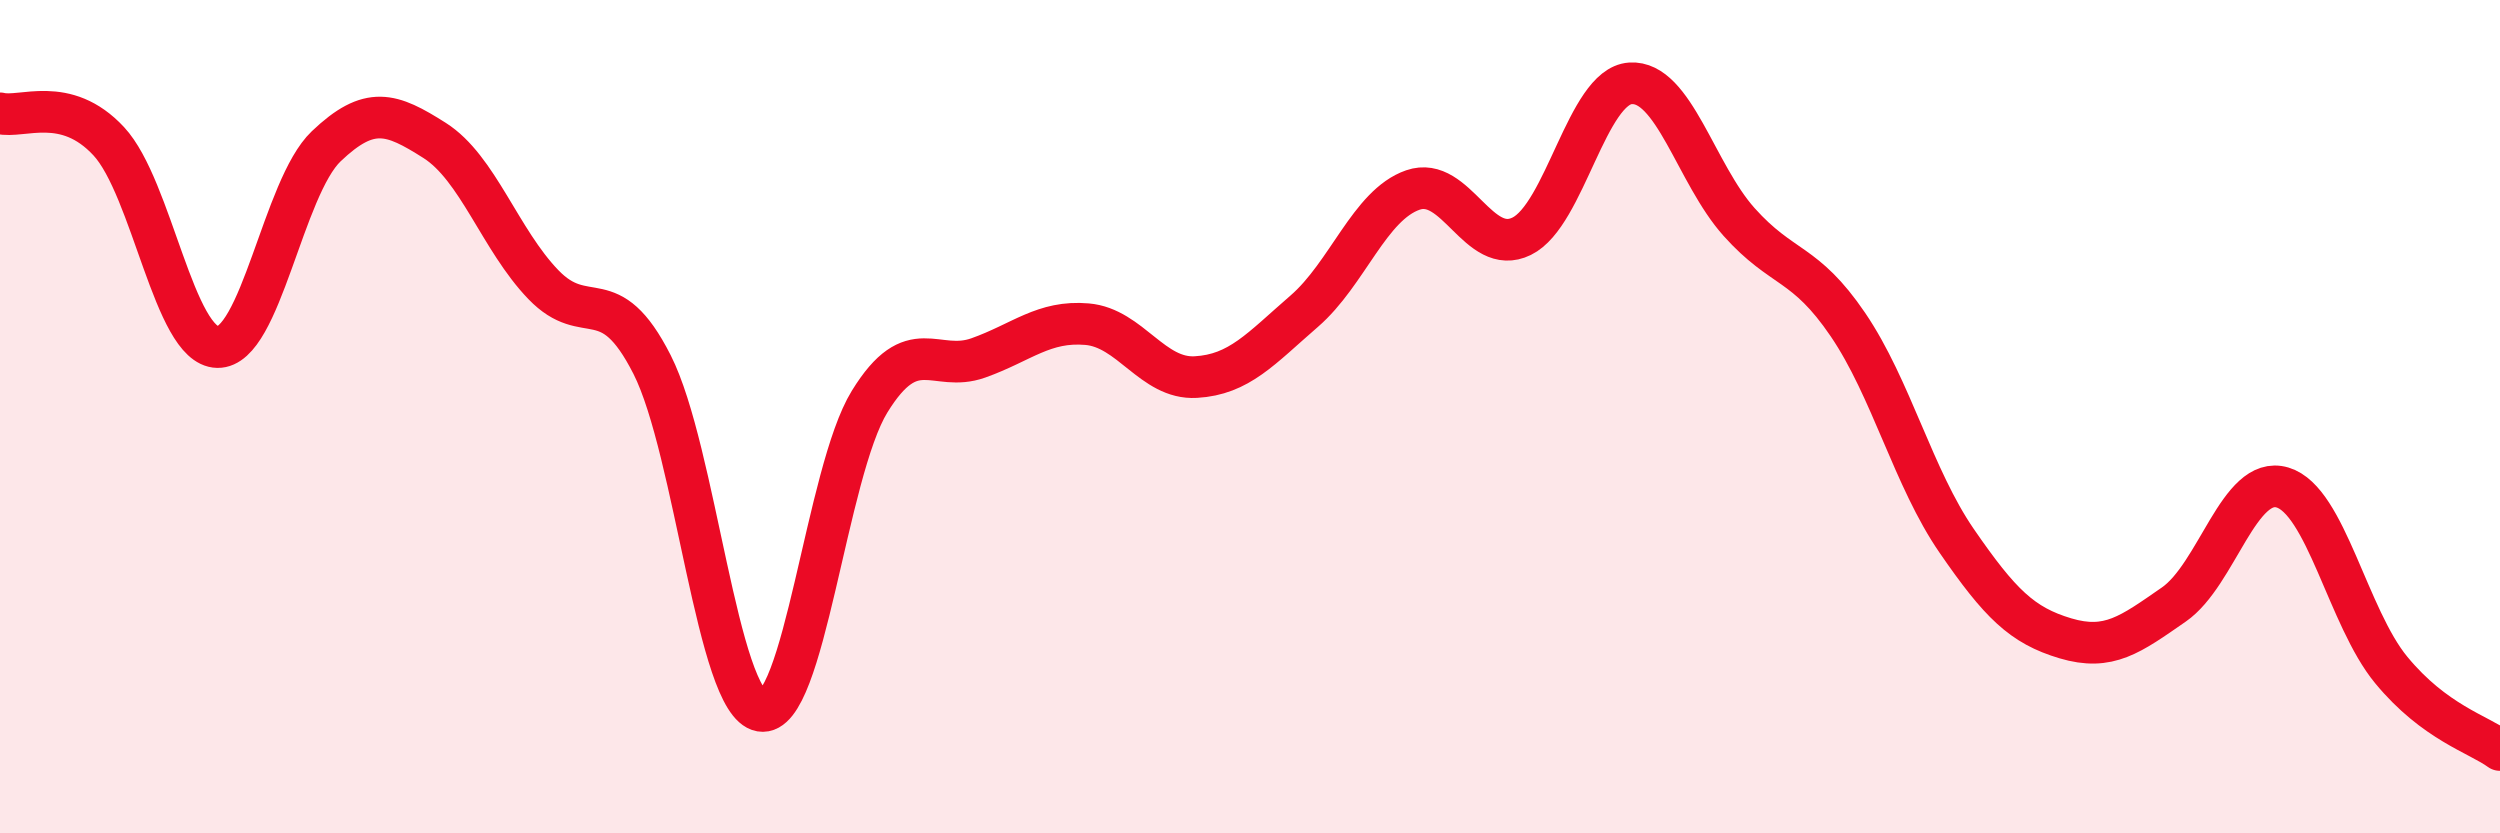
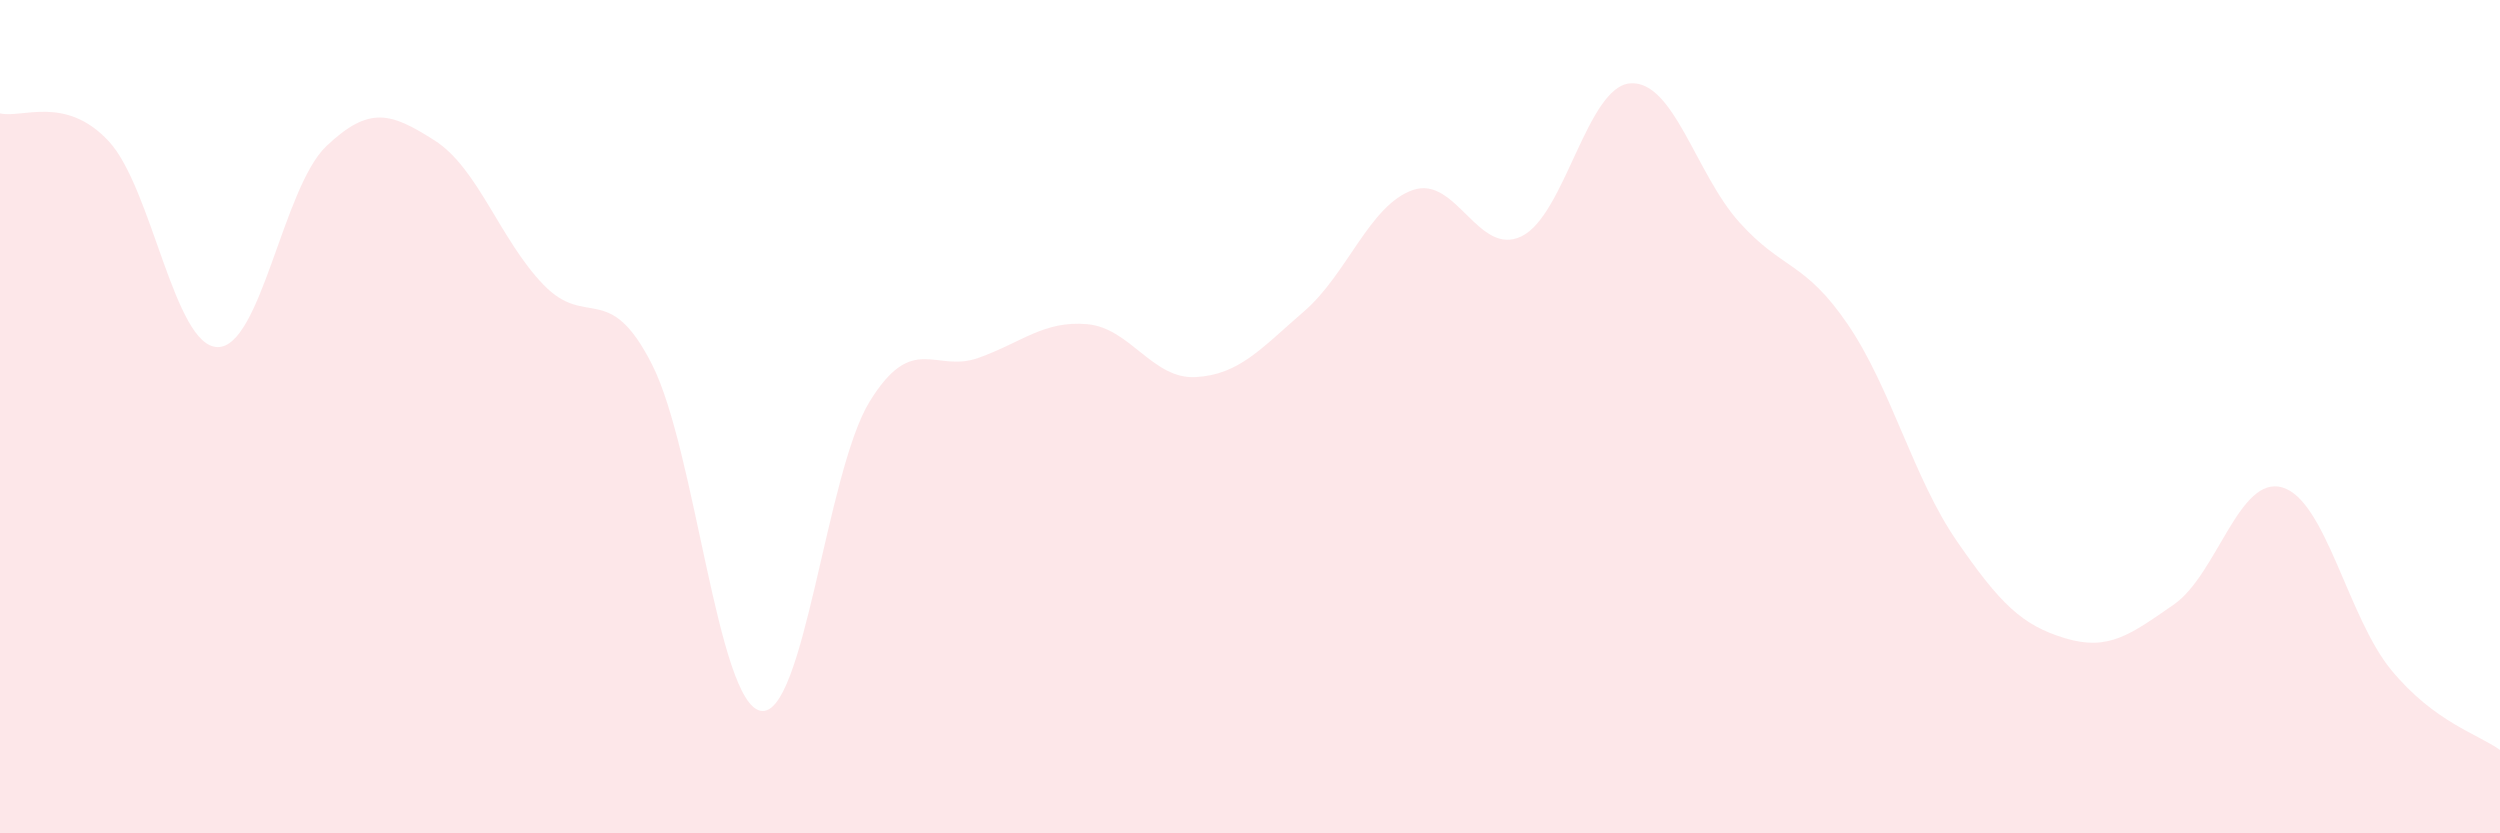
<svg xmlns="http://www.w3.org/2000/svg" width="60" height="20" viewBox="0 0 60 20">
  <path d="M 0,2.72 C 0.52,2.85 1.57,2.27 2.61,3.39 C 3.65,4.51 4.18,8.31 5.22,8.33 C 6.26,8.35 6.79,4.5 7.83,3.51 C 8.87,2.52 9.39,2.71 10.43,3.37 C 11.47,4.03 12,5.75 13.04,6.83 C 14.08,7.91 14.61,6.7 15.65,8.75 C 16.69,10.8 17.22,16.88 18.26,17.06 C 19.3,17.24 19.83,11.33 20.87,9.64 C 21.91,7.95 22.44,8.96 23.48,8.59 C 24.52,8.22 25.05,7.69 26.09,7.78 C 27.13,7.87 27.66,9.11 28.7,9.05 C 29.74,8.99 30.26,8.37 31.3,7.47 C 32.34,6.57 32.87,4.92 33.91,4.56 C 34.95,4.2 35.48,6.18 36.52,5.67 C 37.56,5.16 38.09,2.07 39.13,2 C 40.17,1.93 40.7,4.17 41.74,5.33 C 42.78,6.49 43.31,6.26 44.35,7.79 C 45.39,9.32 45.92,11.47 46.96,12.98 C 48,14.49 48.53,15.01 49.57,15.32 C 50.61,15.63 51.13,15.23 52.17,14.51 C 53.21,13.79 53.74,11.39 54.78,11.7 C 55.82,12.01 56.35,14.82 57.39,16.08 C 58.43,17.34 59.48,17.62 60,18L60 20L0 20Z" fill="#EB0A25" opacity="0.1" stroke-linecap="round" stroke-linejoin="round" />
-   <path d="M 0,2.72 C 0.52,2.85 1.57,2.27 2.61,3.39 C 3.65,4.51 4.18,8.31 5.22,8.33 C 6.26,8.35 6.79,4.5 7.83,3.51 C 8.87,2.52 9.39,2.71 10.43,3.37 C 11.47,4.03 12,5.75 13.04,6.83 C 14.08,7.91 14.61,6.7 15.65,8.75 C 16.69,10.8 17.22,16.88 18.26,17.06 C 19.3,17.24 19.83,11.33 20.87,9.64 C 21.91,7.95 22.44,8.96 23.48,8.59 C 24.52,8.22 25.05,7.69 26.09,7.78 C 27.13,7.87 27.66,9.11 28.7,9.05 C 29.74,8.99 30.26,8.37 31.3,7.47 C 32.34,6.57 32.87,4.92 33.91,4.56 C 34.95,4.2 35.48,6.18 36.52,5.67 C 37.56,5.16 38.09,2.07 39.13,2 C 40.17,1.93 40.7,4.17 41.74,5.33 C 42.78,6.49 43.31,6.26 44.35,7.79 C 45.39,9.32 45.92,11.47 46.96,12.98 C 48,14.49 48.53,15.01 49.57,15.32 C 50.61,15.63 51.13,15.23 52.17,14.51 C 53.21,13.79 53.74,11.39 54.78,11.7 C 55.82,12.01 56.35,14.82 57.39,16.08 C 58.43,17.34 59.48,17.62 60,18" stroke="#EB0A25" stroke-width="1" fill="none" stroke-linecap="round" stroke-linejoin="round" />
</svg>